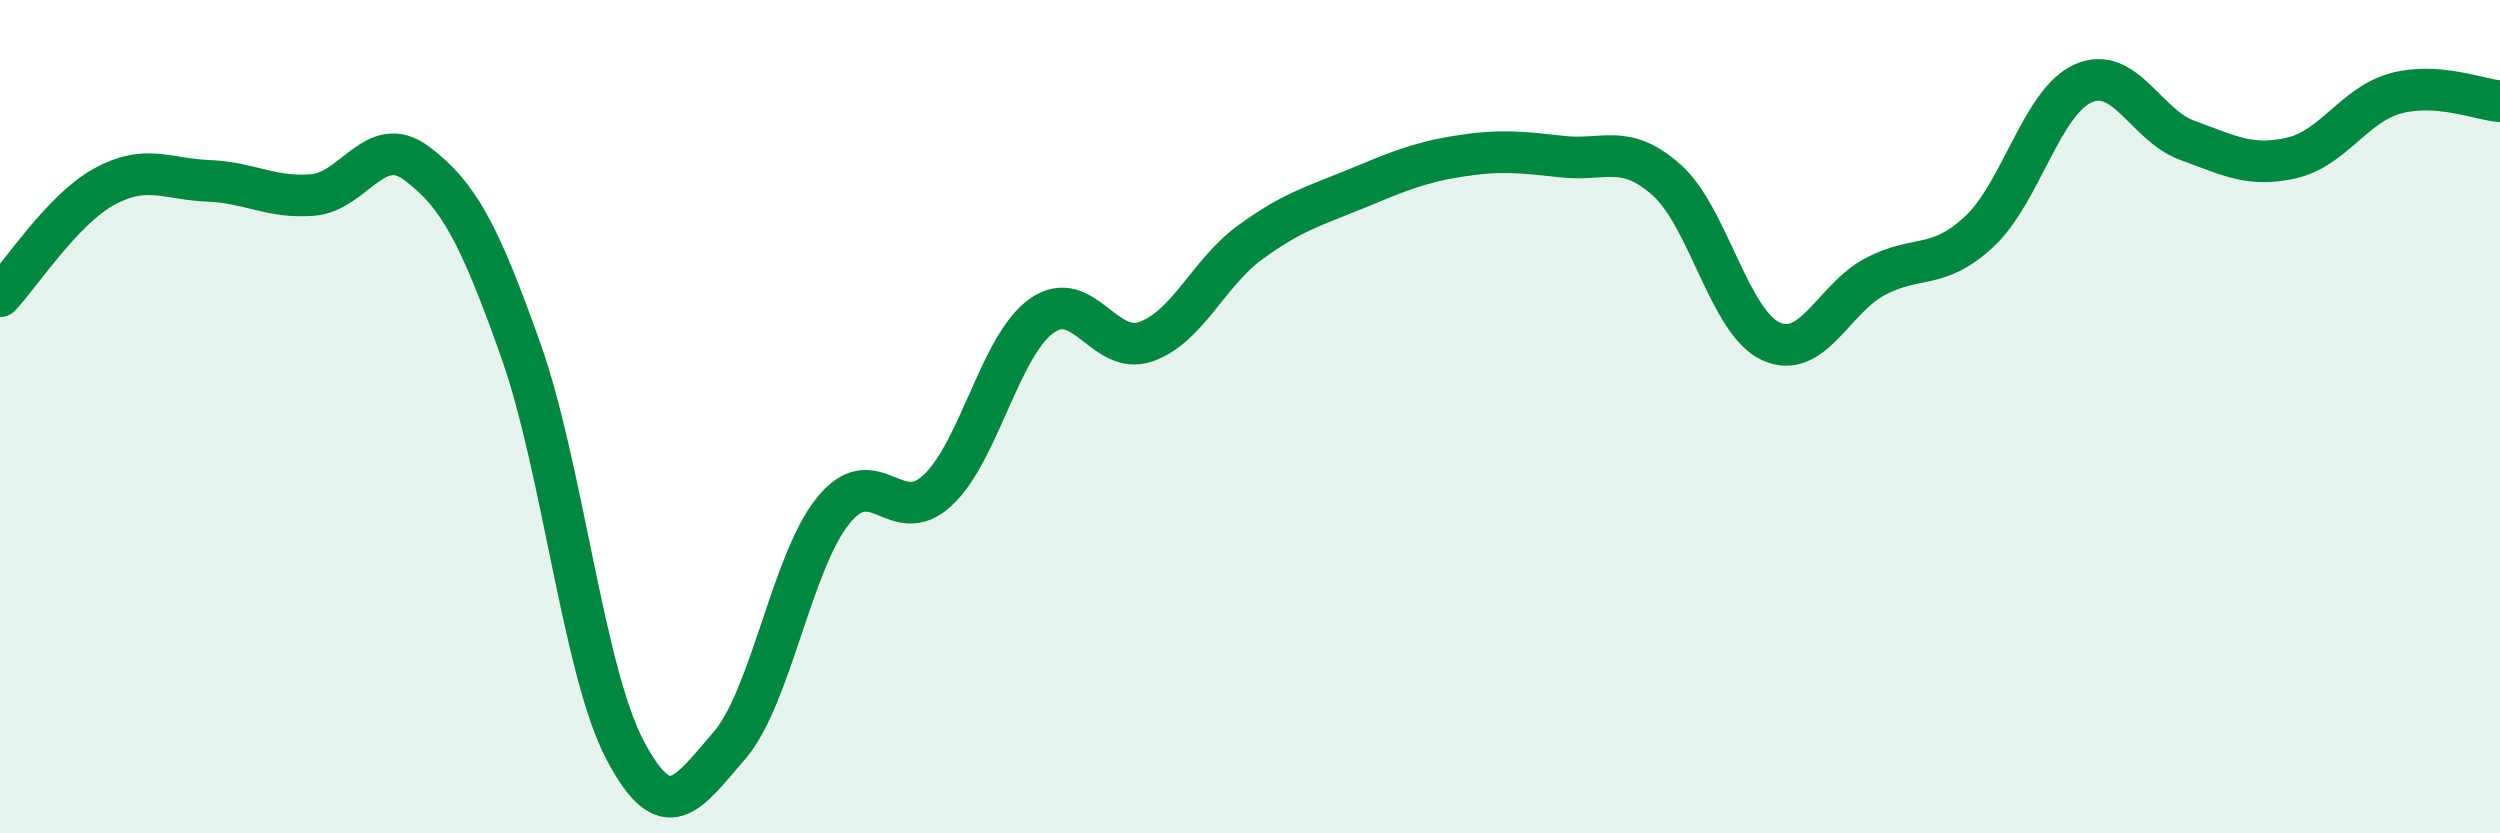
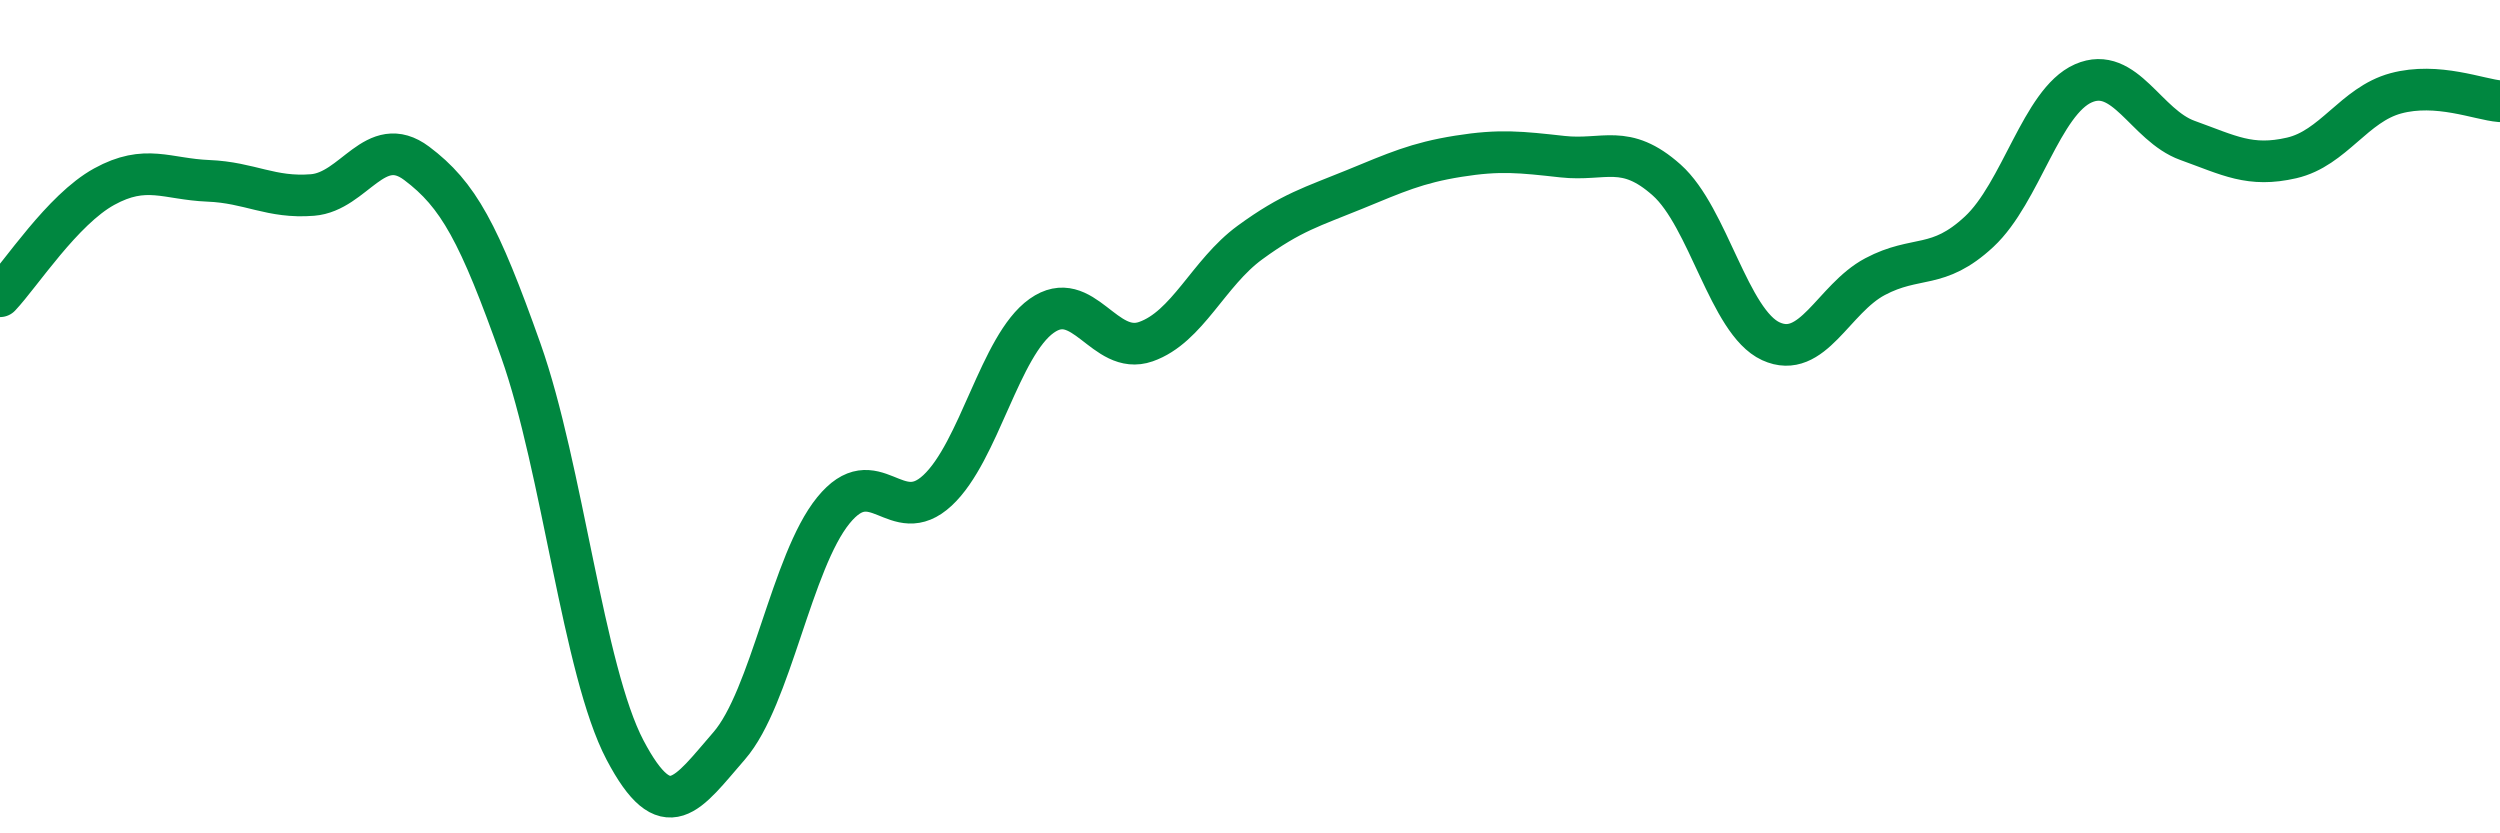
<svg xmlns="http://www.w3.org/2000/svg" width="60" height="20" viewBox="0 0 60 20">
-   <path d="M 0,7.11 C 0.5,6.58 1.5,5.03 2.5,4.48 C 3.5,3.93 4,4.3 5,4.34 C 6,4.38 6.5,4.76 7.5,4.68 C 8.5,4.6 9,3.17 10,3.92 C 11,4.67 11.5,5.59 12.5,8.41 C 13.5,11.23 14,16.1 15,18 C 16,19.9 16.5,19.05 17.5,17.9 C 18.5,16.75 19,13.48 20,12.25 C 21,11.02 21.5,12.7 22.5,11.77 C 23.5,10.84 24,8.29 25,7.58 C 26,6.87 26.5,8.55 27.5,8.2 C 28.5,7.85 29,6.55 30,5.82 C 31,5.09 31.5,4.96 32.5,4.55 C 33.5,4.14 34,3.91 35,3.75 C 36,3.59 36.5,3.65 37.5,3.76 C 38.5,3.87 39,3.43 40,4.32 C 41,5.21 41.5,7.73 42.5,8.19 C 43.5,8.65 44,7.17 45,6.64 C 46,6.11 46.5,6.49 47.5,5.56 C 48.5,4.63 49,2.44 50,2 C 51,1.56 51.5,3.01 52.5,3.37 C 53.5,3.73 54,4.02 55,3.79 C 56,3.56 56.5,2.51 57.5,2.24 C 58.5,1.97 59.5,2.39 60,2.43L60 20L0 20Z" fill="#008740" opacity="0.1" stroke-linecap="round" stroke-linejoin="round" />
  <path d="M 0,7.11 C 0.5,6.58 1.5,5.03 2.5,4.48 C 3.5,3.93 4,4.3 5,4.34 C 6,4.38 6.5,4.76 7.5,4.68 C 8.5,4.6 9,3.17 10,3.92 C 11,4.67 11.5,5.59 12.5,8.41 C 13.5,11.23 14,16.1 15,18 C 16,19.9 16.5,19.05 17.5,17.9 C 18.5,16.75 19,13.48 20,12.25 C 21,11.02 21.5,12.7 22.5,11.77 C 23.5,10.84 24,8.29 25,7.58 C 26,6.87 26.5,8.55 27.5,8.2 C 28.5,7.85 29,6.55 30,5.82 C 31,5.09 31.5,4.96 32.5,4.55 C 33.5,4.14 34,3.91 35,3.75 C 36,3.59 36.5,3.65 37.5,3.76 C 38.5,3.87 39,3.43 40,4.32 C 41,5.21 41.5,7.73 42.5,8.19 C 43.5,8.65 44,7.17 45,6.64 C 46,6.11 46.5,6.49 47.5,5.56 C 48.5,4.63 49,2.44 50,2 C 51,1.56 51.5,3.01 52.5,3.37 C 53.5,3.73 54,4.02 55,3.79 C 56,3.56 56.5,2.51 57.5,2.24 C 58.5,1.97 59.5,2.39 60,2.43" stroke="#008740" stroke-width="1" fill="none" stroke-linecap="round" stroke-linejoin="round" />
</svg>